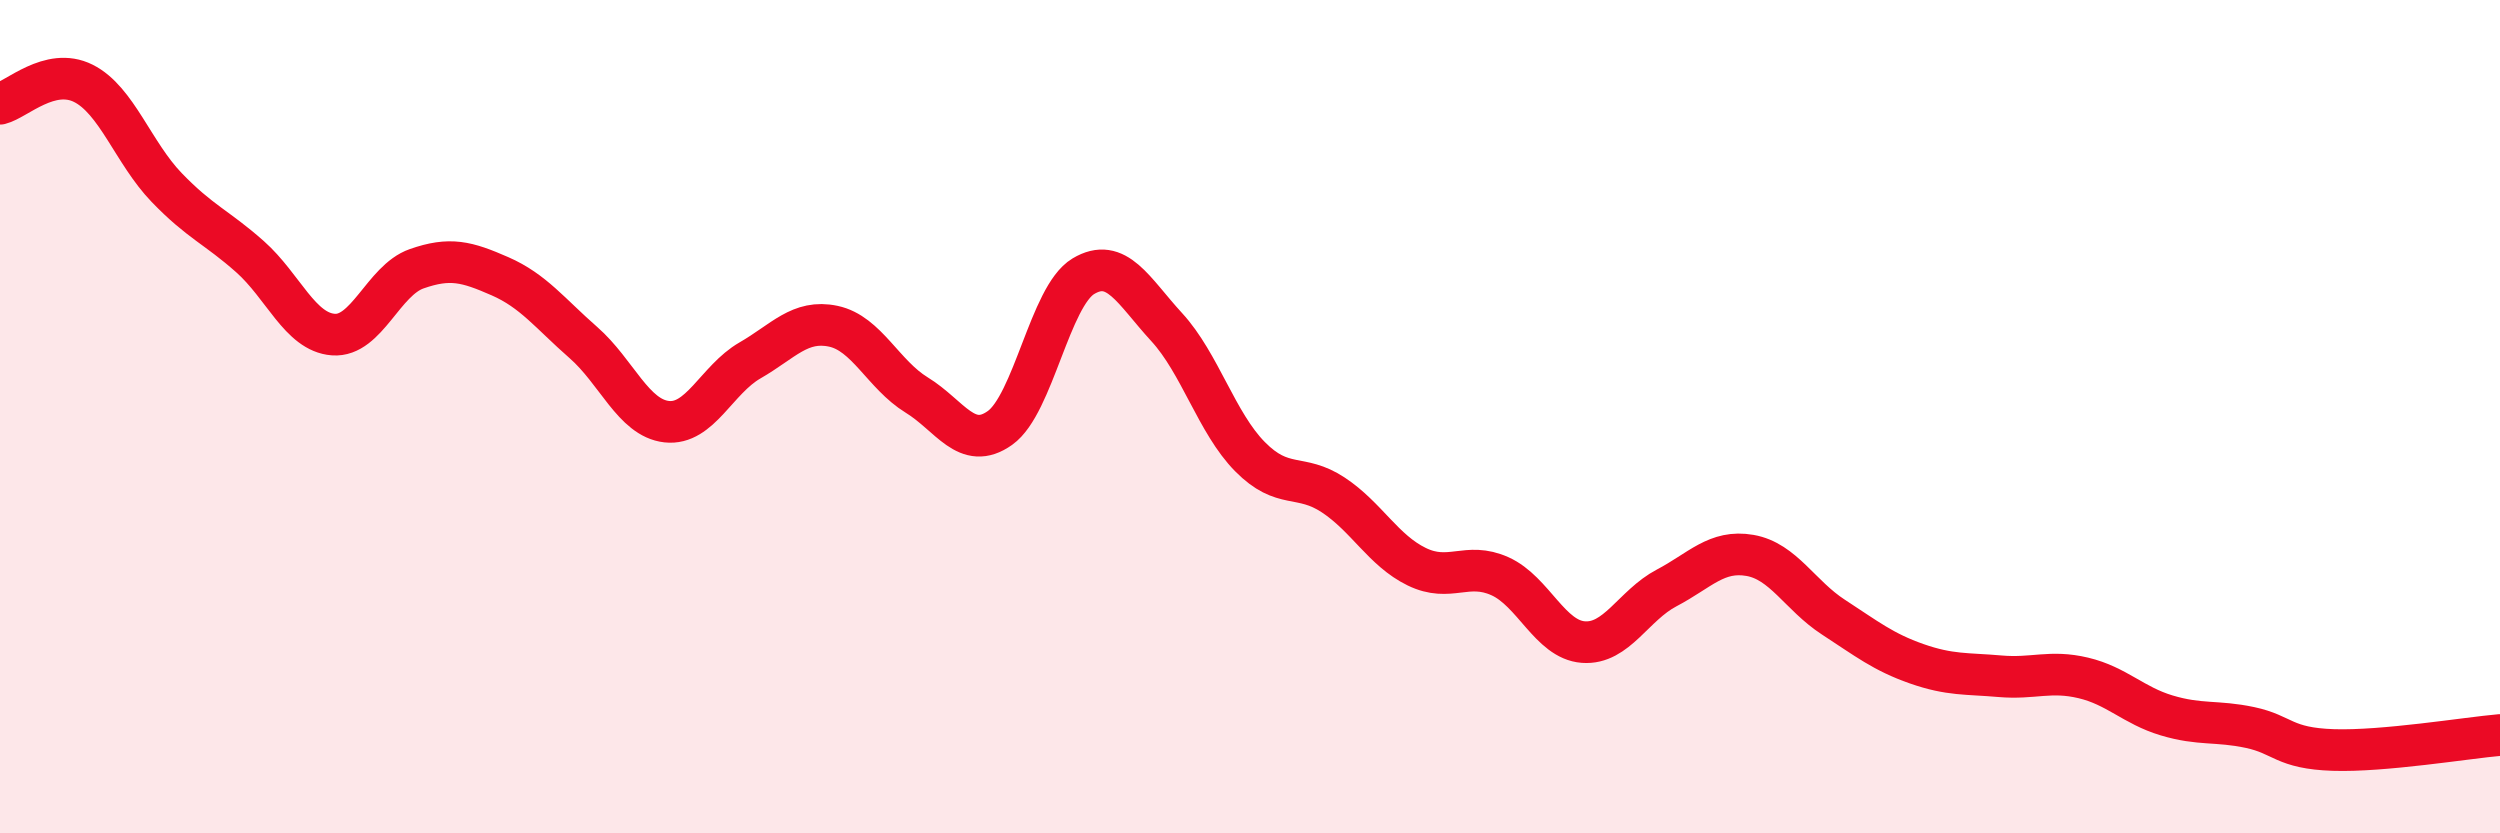
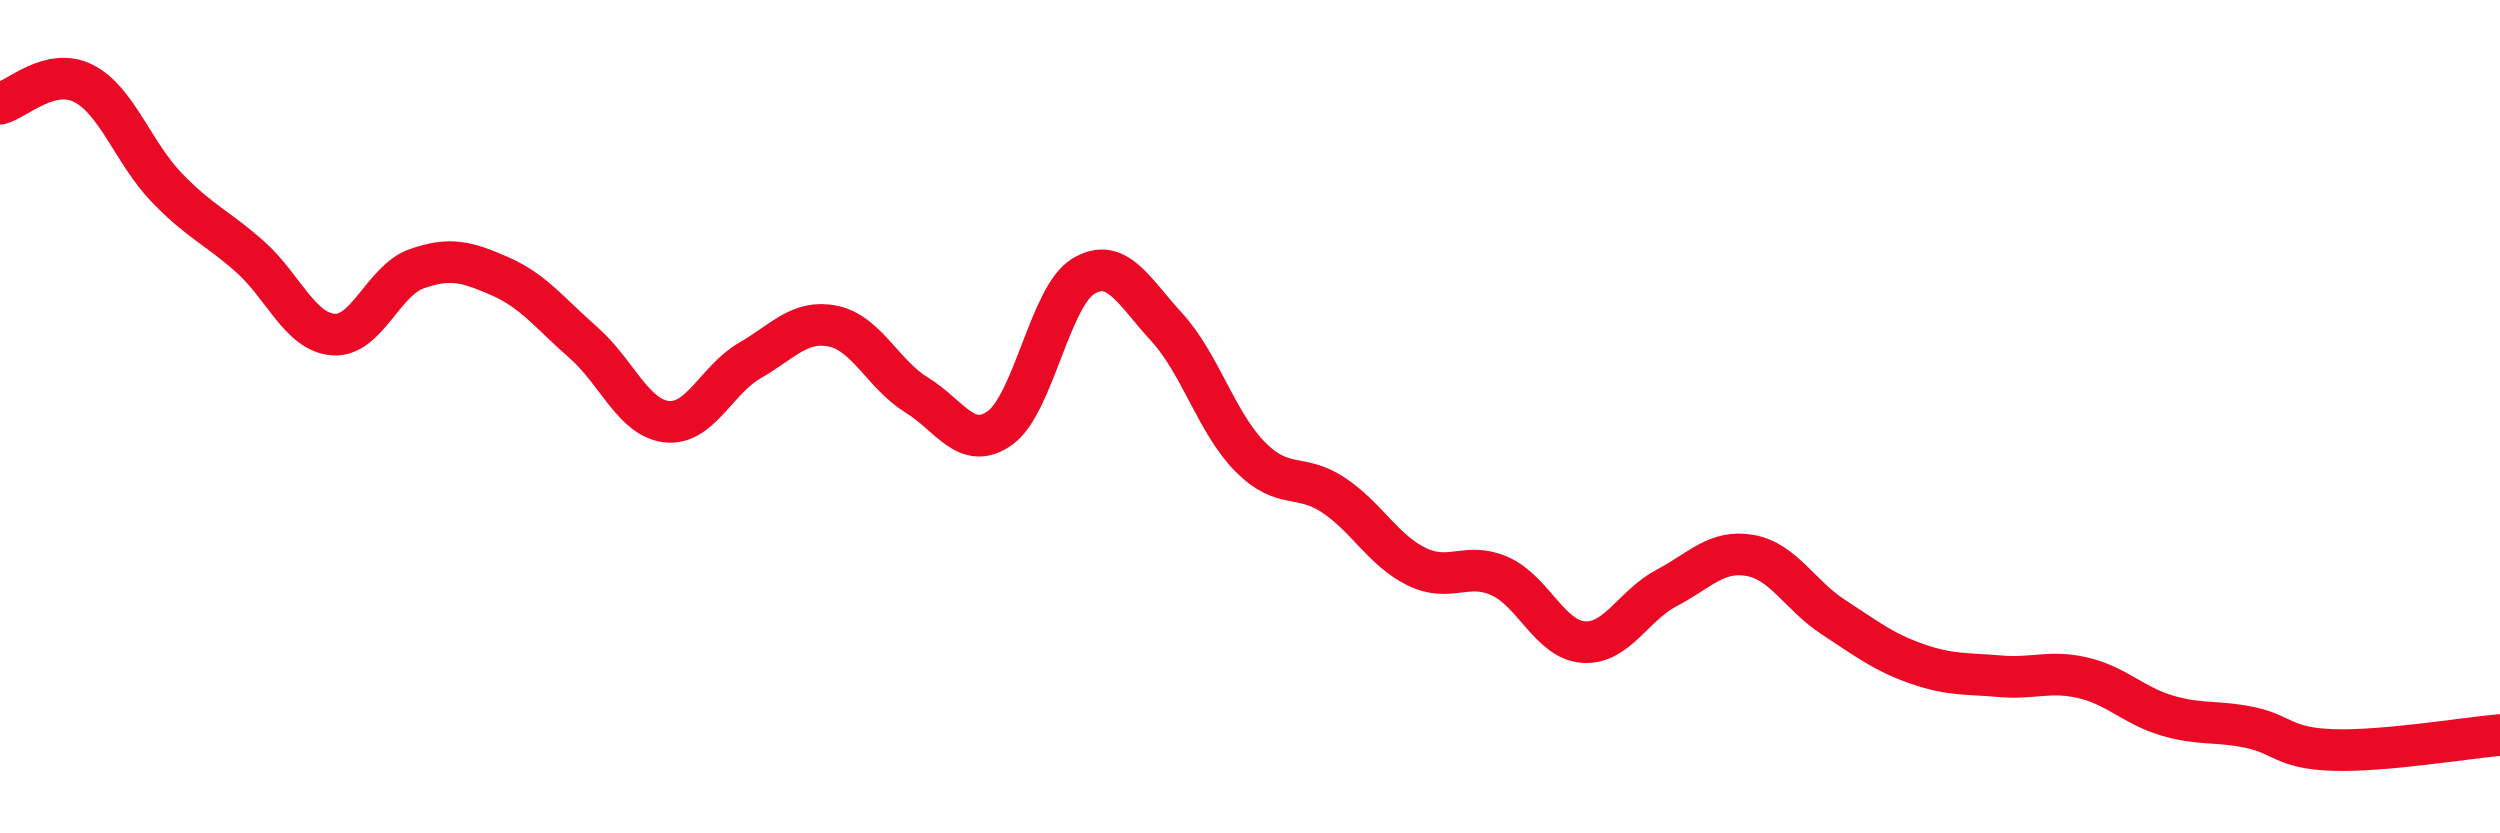
<svg xmlns="http://www.w3.org/2000/svg" width="60" height="20" viewBox="0 0 60 20">
-   <path d="M 0,2.49 C 0.4,2.39 1.2,1.6 2,2 C 2.8,2.4 3.2,3.67 4,4.5 C 4.8,5.33 5.2,5.45 6,6.16 C 6.8,6.87 7.2,7.97 8,8.03 C 8.8,8.09 9.2,6.73 10,6.45 C 10.8,6.17 11.2,6.28 12,6.63 C 12.8,6.98 13.2,7.52 14,8.22 C 14.8,8.92 15.2,10.03 16,10.12 C 16.8,10.21 17.2,9.11 18,8.65 C 18.8,8.19 19.2,7.66 20,7.83 C 20.8,8 21.2,8.99 22,9.48 C 22.8,9.97 23.2,10.84 24,10.27 C 24.8,9.7 25.2,7.11 26,6.63 C 26.8,6.15 27.2,6.98 28,7.85 C 28.8,8.72 29.2,10.15 30,10.96 C 30.8,11.77 31.2,11.35 32,11.88 C 32.8,12.41 33.2,13.21 34,13.6 C 34.8,13.99 35.2,13.47 36,13.83 C 36.8,14.19 37.2,15.35 38,15.41 C 38.8,15.47 39.2,14.53 40,14.11 C 40.8,13.69 41.2,13.19 42,13.33 C 42.8,13.47 43.2,14.29 44,14.81 C 44.8,15.33 45.2,15.65 46,15.93 C 46.8,16.21 47.2,16.16 48,16.23 C 48.8,16.3 49.2,16.08 50,16.27 C 50.8,16.46 51.2,16.93 52,17.17 C 52.8,17.41 53.2,17.29 54,17.46 C 54.8,17.63 54.8,17.96 56,18 C 57.2,18.04 59.2,17.71 60,17.64L60 20L0 20Z" fill="#EB0A25" opacity="0.1" stroke-linecap="round" stroke-linejoin="round" />
  <path d="M 0,2.49 C 0.4,2.39 1.2,1.6 2,2 C 2.8,2.4 3.2,3.67 4,4.5 C 4.8,5.33 5.2,5.45 6,6.16 C 6.8,6.87 7.2,7.97 8,8.03 C 8.8,8.09 9.2,6.73 10,6.45 C 10.8,6.17 11.2,6.28 12,6.63 C 12.8,6.98 13.2,7.52 14,8.22 C 14.8,8.92 15.2,10.03 16,10.12 C 16.8,10.21 17.2,9.11 18,8.65 C 18.8,8.19 19.2,7.66 20,7.83 C 20.8,8 21.2,8.99 22,9.48 C 22.8,9.97 23.2,10.84 24,10.27 C 24.8,9.7 25.2,7.11 26,6.63 C 26.8,6.15 27.2,6.98 28,7.85 C 28.8,8.72 29.2,10.15 30,10.96 C 30.8,11.77 31.2,11.35 32,11.88 C 32.8,12.41 33.2,13.21 34,13.6 C 34.8,13.99 35.2,13.47 36,13.83 C 36.8,14.19 37.2,15.35 38,15.41 C 38.8,15.47 39.2,14.53 40,14.11 C 40.8,13.69 41.2,13.19 42,13.33 C 42.8,13.47 43.2,14.29 44,14.81 C 44.8,15.33 45.2,15.65 46,15.93 C 46.8,16.21 47.2,16.16 48,16.23 C 48.8,16.3 49.2,16.08 50,16.27 C 50.8,16.46 51.2,16.93 52,17.17 C 52.8,17.41 53.2,17.29 54,17.46 C 54.8,17.63 54.8,17.96 56,18 C 57.2,18.04 59.2,17.71 60,17.64" stroke="#EB0A25" stroke-width="1" fill="none" stroke-linecap="round" stroke-linejoin="round" />
</svg>